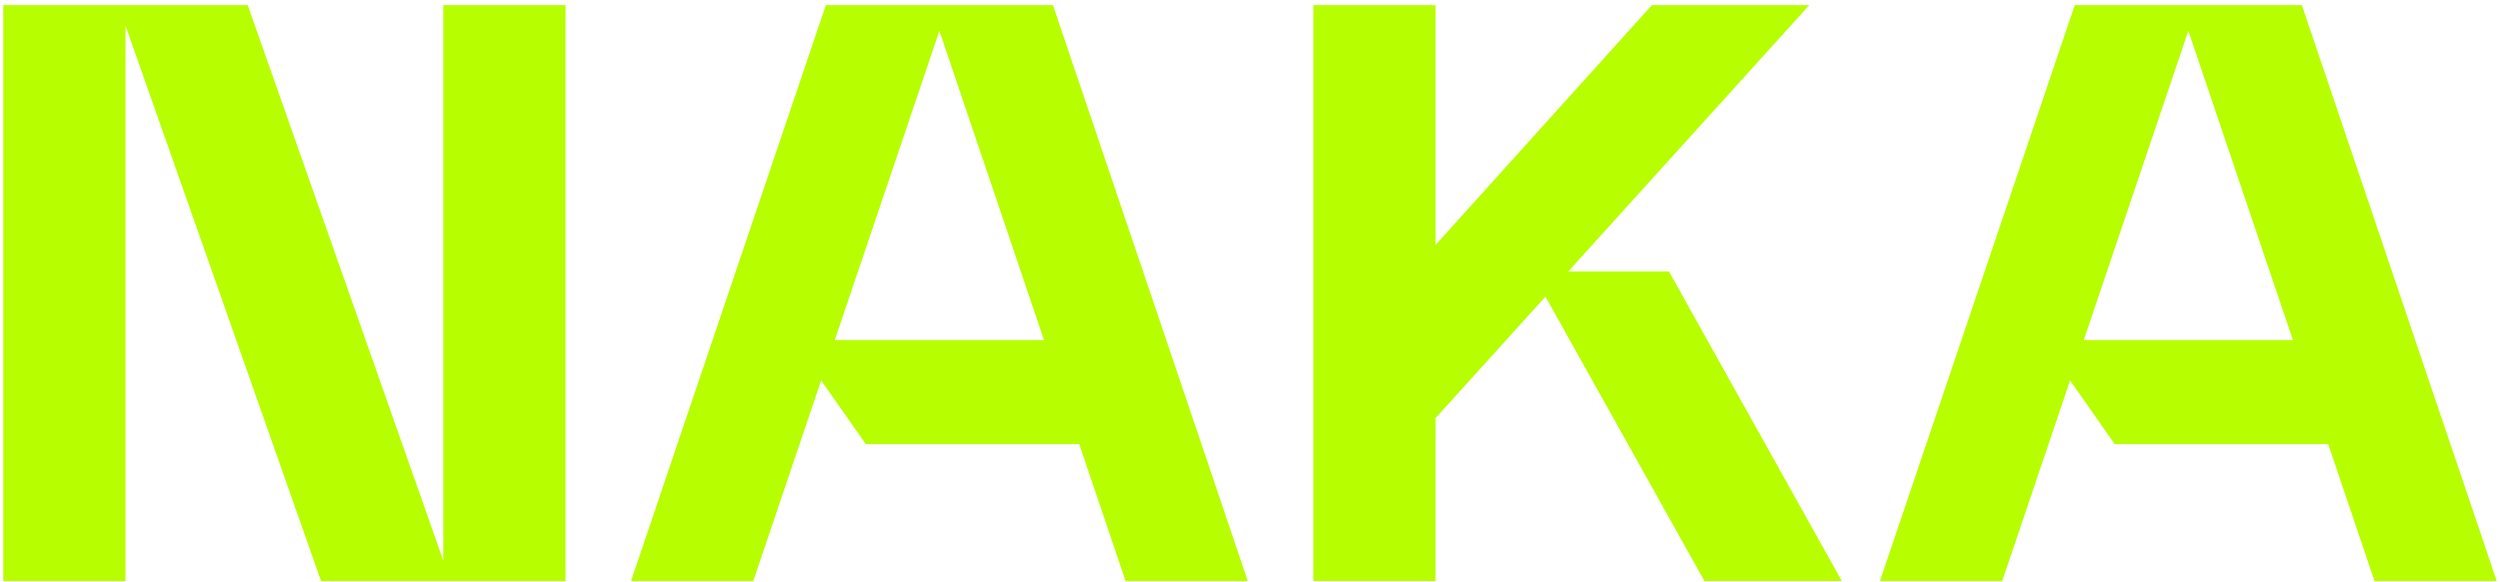
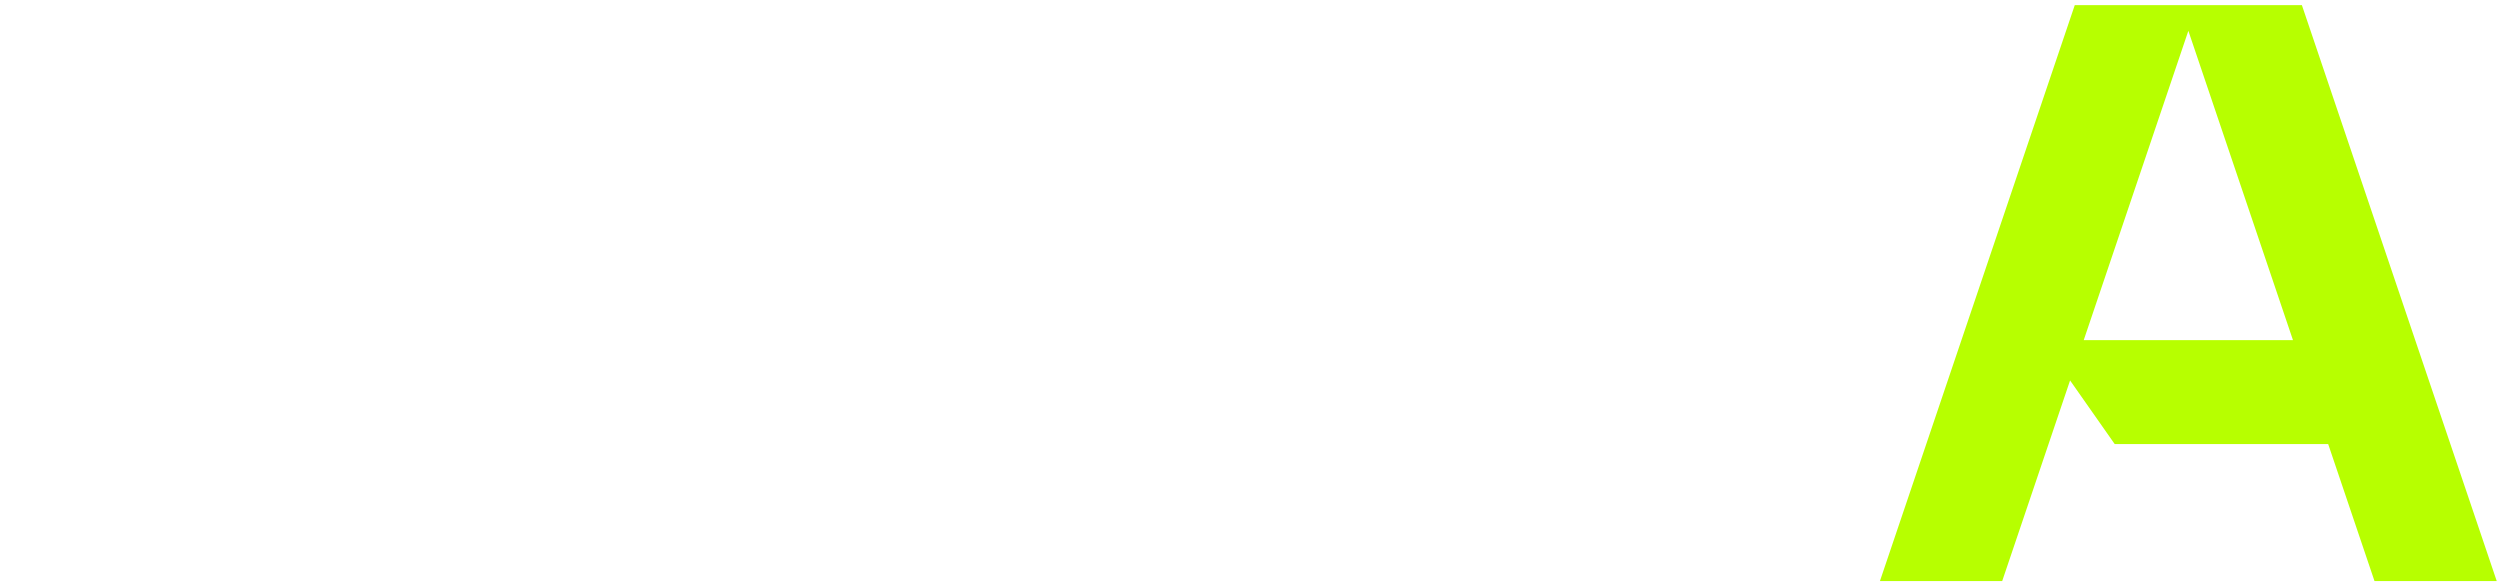
<svg xmlns="http://www.w3.org/2000/svg" width="382" height="89" viewBox="0 0 382 89" fill="none">
-   <path d="M37.854 0.784H0.5V88.784H19.177V3.903L49.061 88.79H86.414V0.784H67.737V85.665L37.854 0.784Z" fill="#B7FF00" />
-   <path d="M200.676 0.784H219.353V37.426L252.406 0.784H276.459L239.625 41.481H255.019L281.428 88.779H260.438L236.145 45.327L219.353 63.881V88.779H200.676V0.784Z" fill="#B7FF00" />
-   <path fill-rule="evenodd" clip-rule="evenodd" d="M115.099 88.784H96.422L126.193 0.784H160.891L190.663 88.784H171.986L164.907 67.85H132.287L125.47 58.13L115.099 88.784ZM143.542 4.706L159.531 51.977H127.548L143.542 4.706Z" fill="#B7FF00" />
  <path fill-rule="evenodd" clip-rule="evenodd" d="M287.259 88.784H305.936L316.308 58.13L323.124 67.85H355.744L362.823 88.784H381.5L351.728 0.784H317.025L287.254 88.784H287.259ZM350.368 51.977L334.38 4.706L318.391 51.977H350.374H350.368Z" fill="#B7FF00" />
</svg>